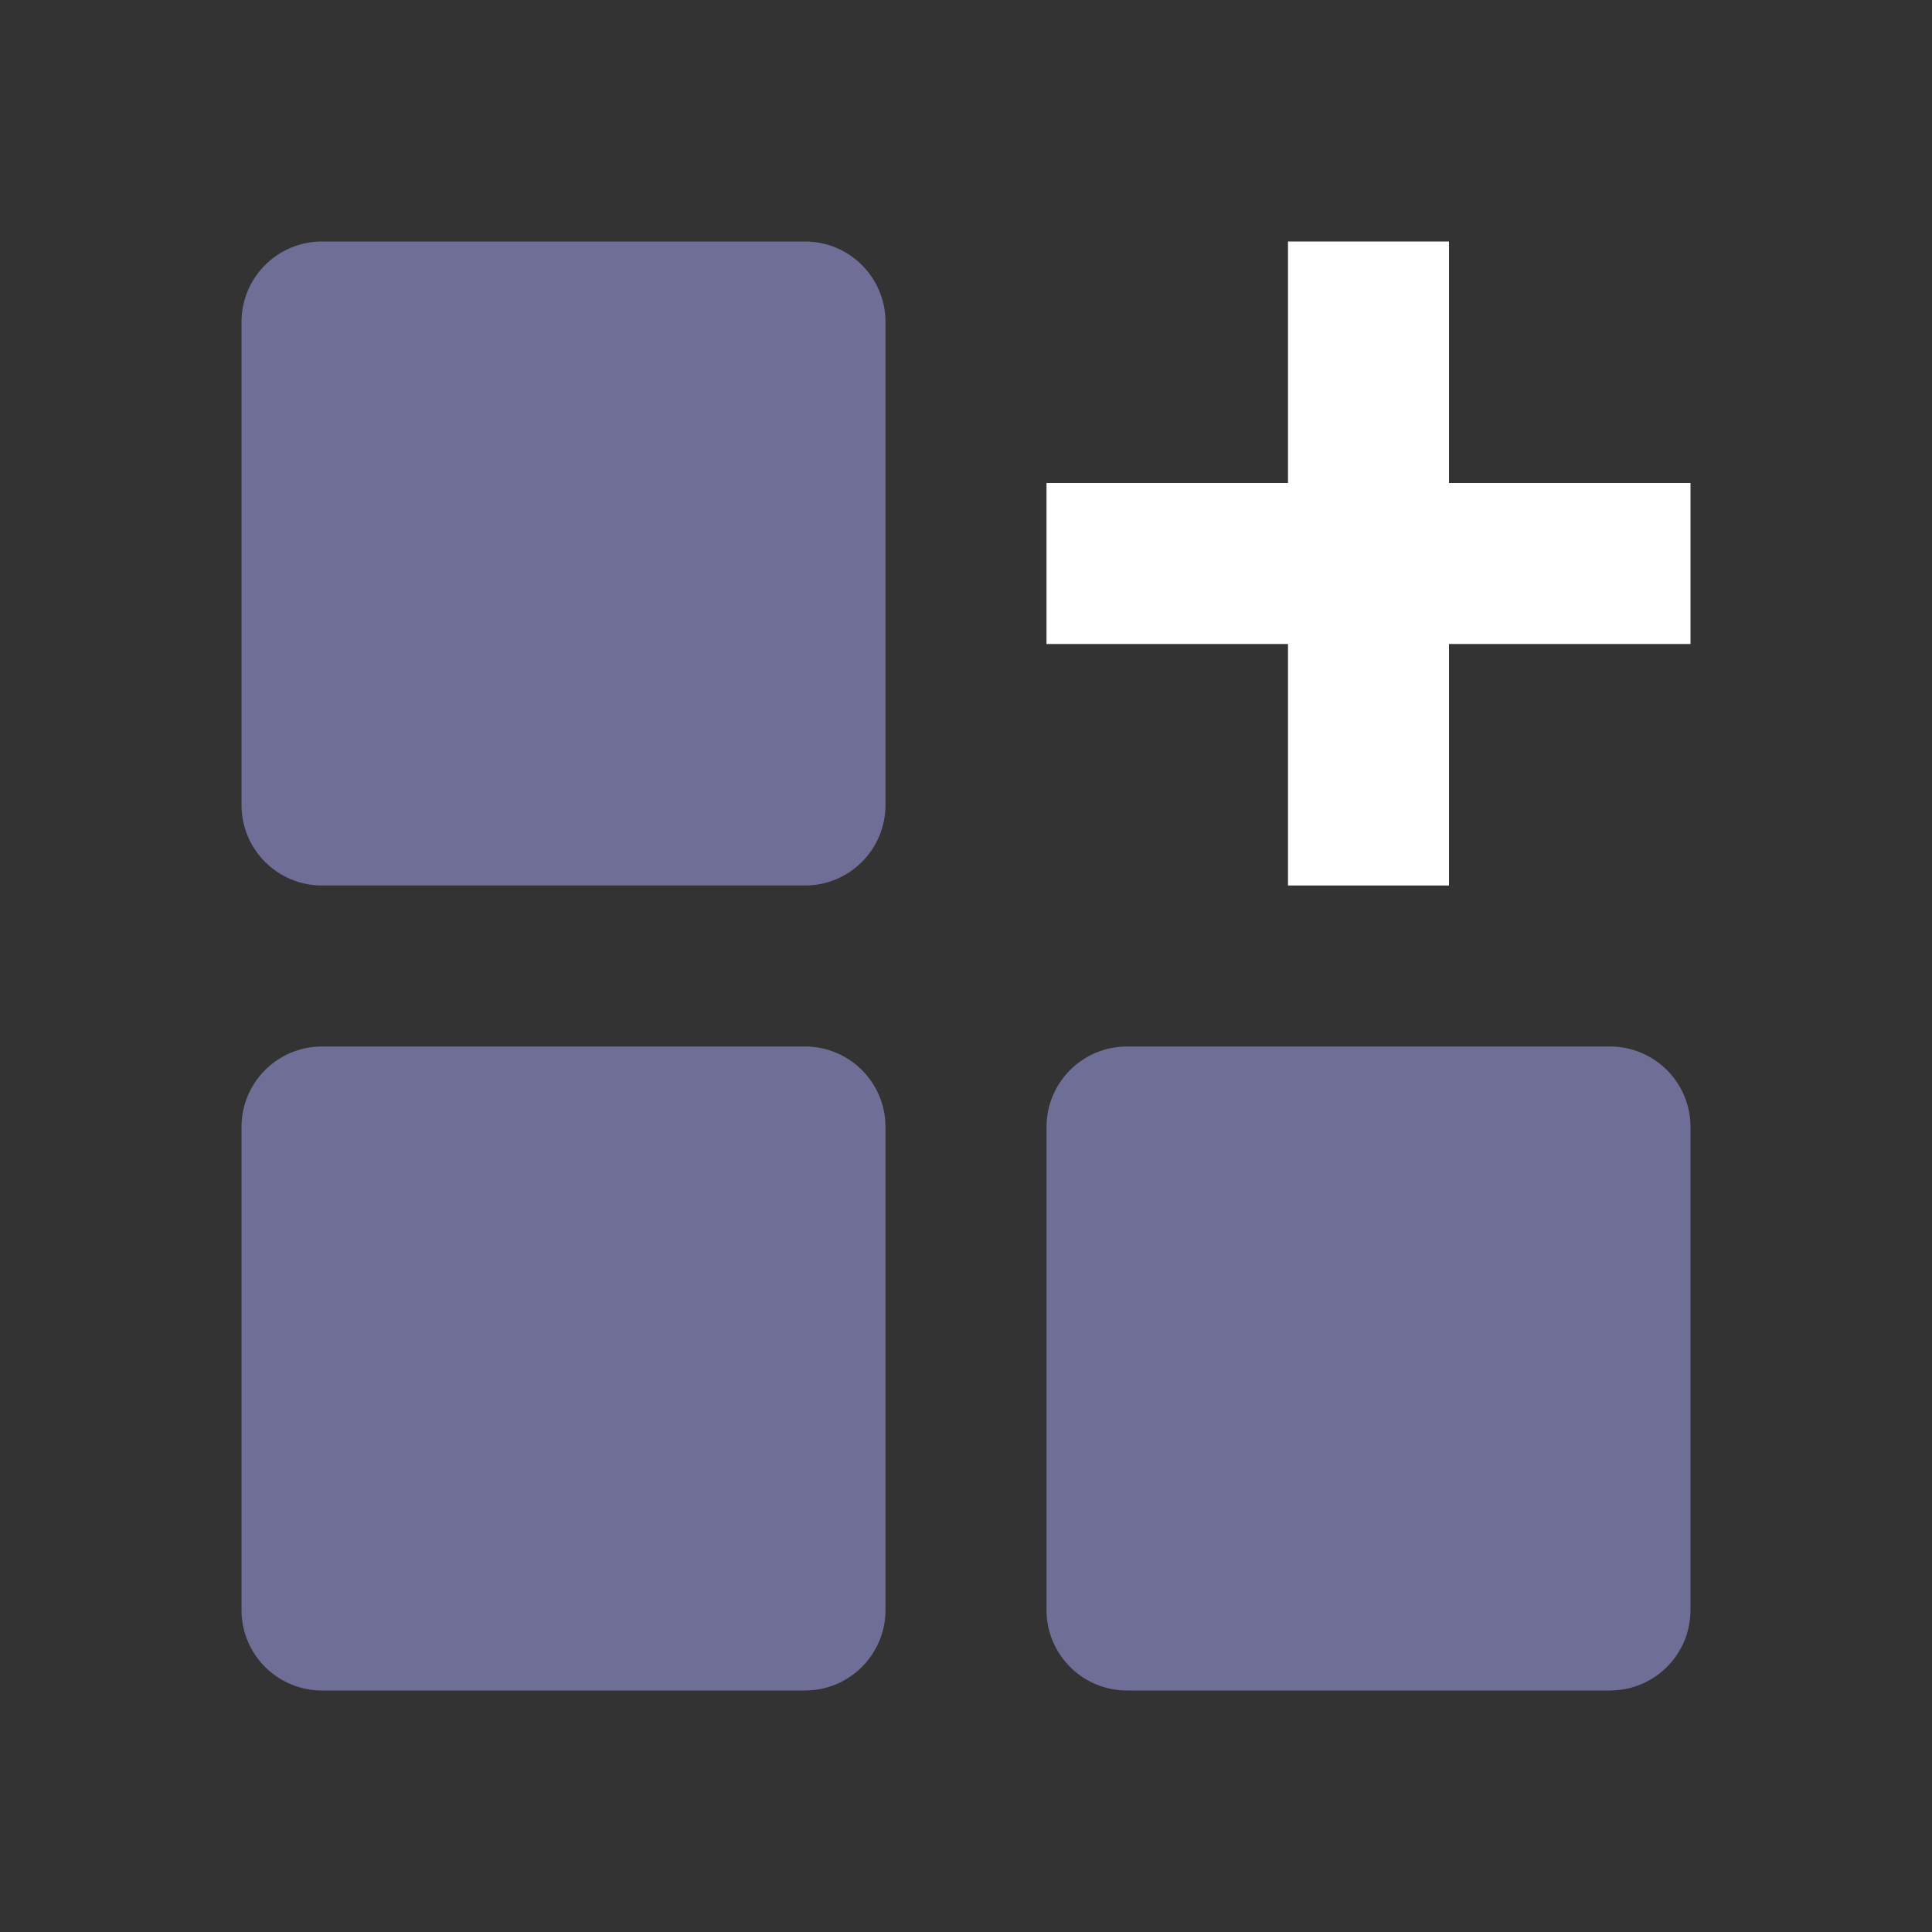
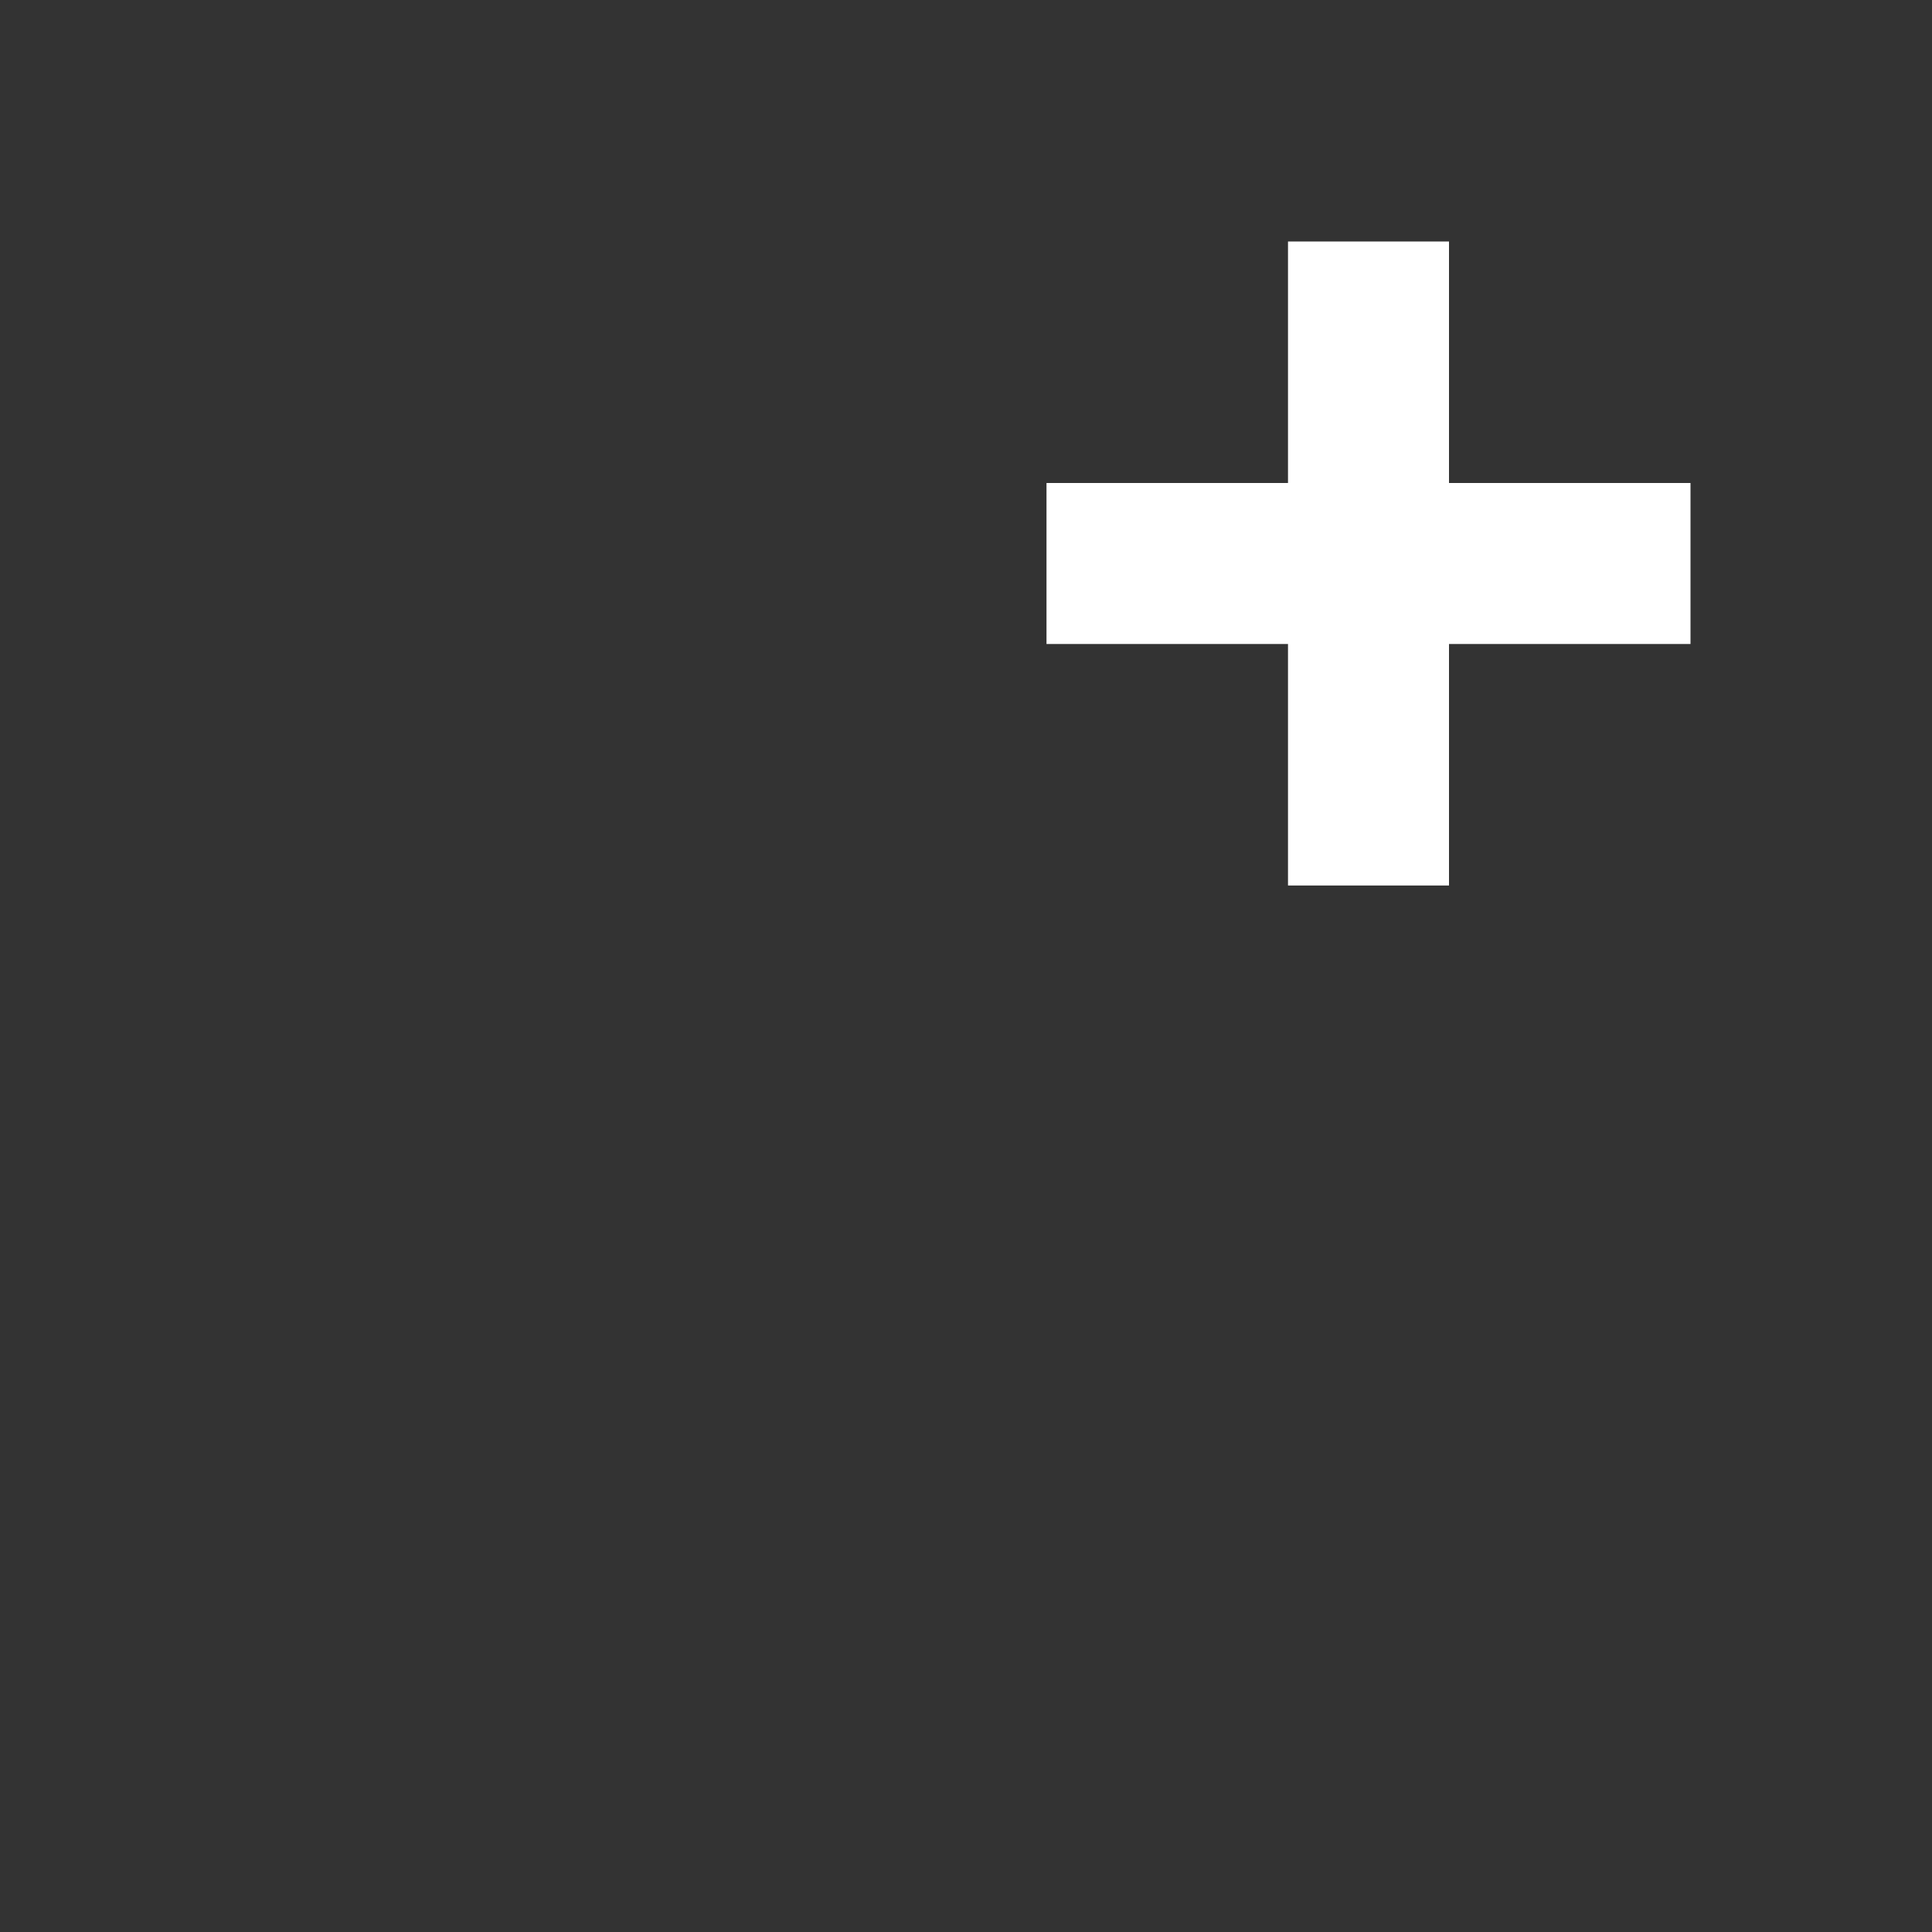
<svg xmlns="http://www.w3.org/2000/svg" width="51" height="51" viewBox="0 0 51 51" fill="none">
  <rect x="0" y="0" width="51" height="51" fill="#333333" stroke="none" />
-   <path d="M8.5 6.375C7.326 6.375 6.375 7.326 6.375 8.5V21.25C6.375 22.424 7.326 23.375 8.5 23.375H21.25C22.424 23.375 23.375 22.424 23.375 21.25V8.5C23.375 7.326 22.424 6.375 21.25 6.375H8.5ZM8.5 27.625C7.326 27.625 6.375 28.576 6.375 29.75V42.5C6.375 43.674 7.326 44.625 8.5 44.625H21.25C22.424 44.625 23.375 43.674 23.375 42.5V29.75C23.375 28.576 22.424 27.625 21.25 27.625H8.5ZM29.75 27.625C28.576 27.625 27.625 28.576 27.625 29.75V42.5C27.625 43.674 28.576 44.625 29.75 44.625H42.5C43.674 44.625 44.625 43.674 44.625 42.5V29.75C44.625 28.576 43.674 27.625 42.5 27.625H29.75Z" fill="#6E6E97" />
  <path d="M34 17V23.375H38.25V17H44.625V12.75H38.25V6.375H34V12.75H27.625V17H34Z" fill="white" />
</svg>